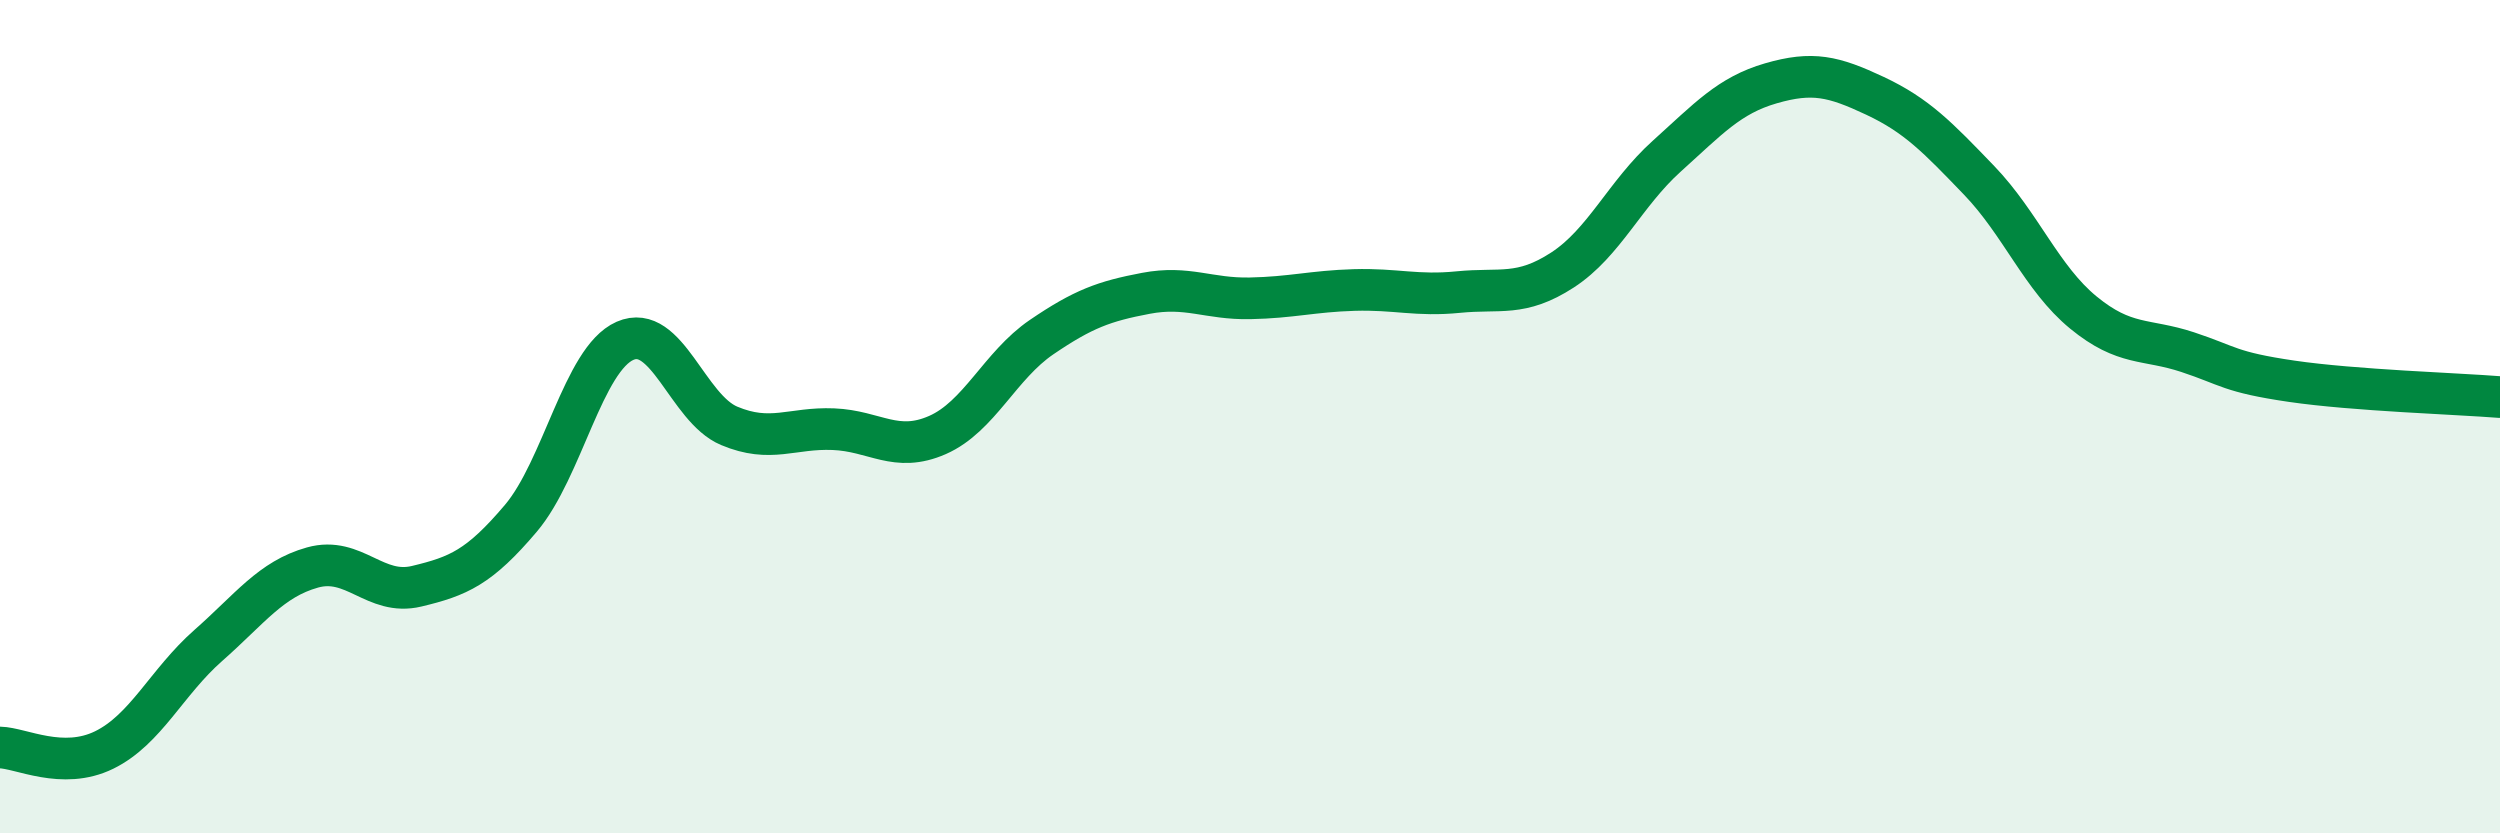
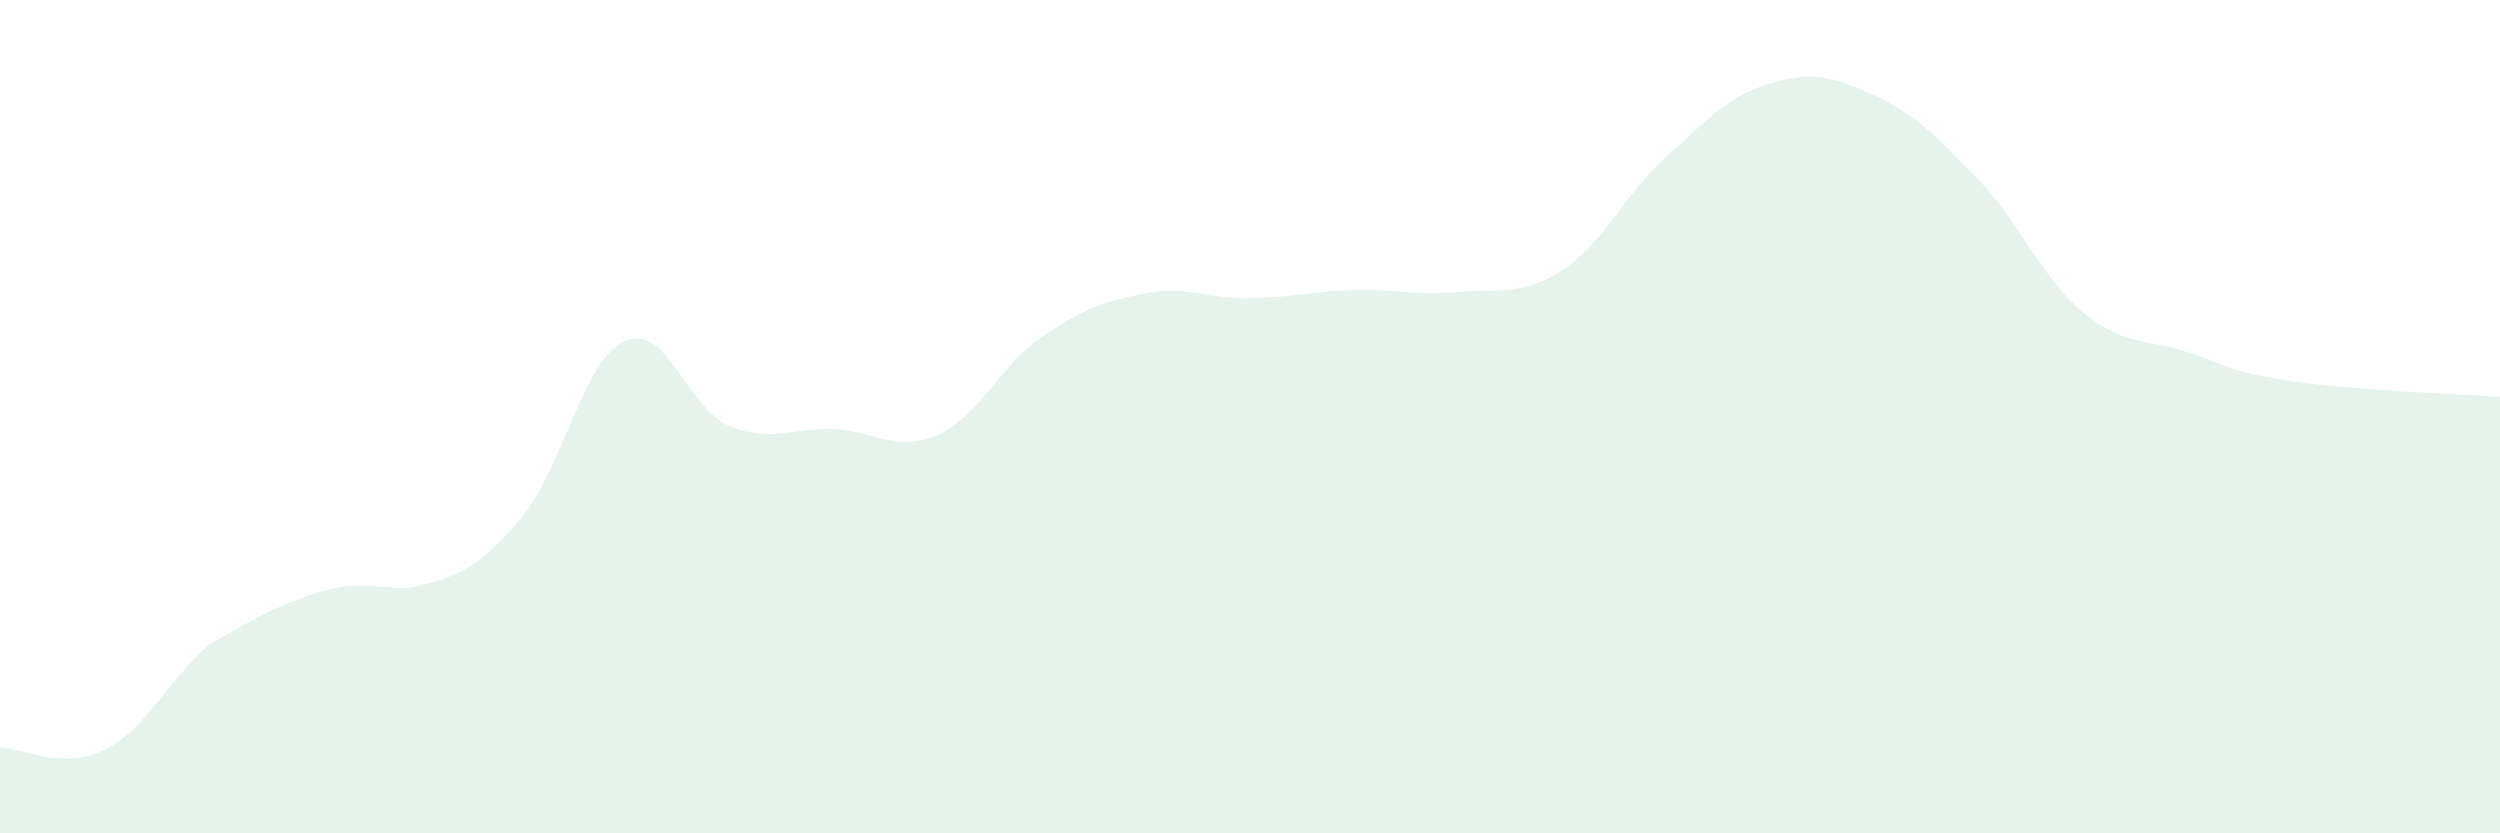
<svg xmlns="http://www.w3.org/2000/svg" width="60" height="20" viewBox="0 0 60 20">
-   <path d="M 0,17.94 C 0.5,17.95 1.5,18.49 2.5,18 C 3.5,17.51 4,16.37 5,15.49 C 6,14.61 6.5,13.9 7.5,13.62 C 8.5,13.34 9,14.31 10,14.07 C 11,13.83 11.5,13.62 12.5,12.44 C 13.5,11.26 14,8.62 15,8.18 C 16,7.74 16.5,9.8 17.5,10.22 C 18.5,10.64 19,10.26 20,10.3 C 21,10.34 21.5,10.88 22.5,10.44 C 23.5,10 24,8.77 25,8.09 C 26,7.41 26.5,7.23 27.5,7.04 C 28.5,6.85 29,7.18 30,7.16 C 31,7.14 31.5,6.99 32.5,6.96 C 33.5,6.93 34,7.11 35,7.01 C 36,6.91 36.5,7.13 37.5,6.48 C 38.5,5.83 39,4.65 40,3.75 C 41,2.85 41.5,2.29 42.5,2 C 43.5,1.71 44,1.83 45,2.3 C 46,2.77 46.5,3.29 47.5,4.33 C 48.5,5.37 49,6.68 50,7.5 C 51,8.32 51.5,8.12 52.5,8.45 C 53.5,8.78 53.5,8.93 55,9.15 C 56.5,9.37 59,9.45 60,9.53L60 20L0 20Z" fill="#008740" opacity="0.1" stroke-linecap="round" stroke-linejoin="round" />
-   <path d="M 0,17.94 C 0.5,17.95 1.5,18.49 2.5,18 C 3.5,17.51 4,16.37 5,15.49 C 6,14.61 6.5,13.9 7.5,13.62 C 8.5,13.34 9,14.31 10,14.07 C 11,13.83 11.5,13.62 12.5,12.44 C 13.5,11.26 14,8.62 15,8.18 C 16,7.74 16.5,9.8 17.5,10.22 C 18.5,10.64 19,10.26 20,10.3 C 21,10.34 21.5,10.88 22.5,10.44 C 23.5,10 24,8.77 25,8.09 C 26,7.41 26.5,7.23 27.5,7.04 C 28.5,6.85 29,7.18 30,7.16 C 31,7.14 31.5,6.99 32.5,6.96 C 33.5,6.93 34,7.11 35,7.01 C 36,6.91 36.5,7.13 37.5,6.48 C 38.5,5.83 39,4.65 40,3.75 C 41,2.85 41.5,2.29 42.5,2 C 43.5,1.71 44,1.83 45,2.3 C 46,2.77 46.5,3.29 47.5,4.33 C 48.5,5.37 49,6.68 50,7.5 C 51,8.32 51.5,8.12 52.5,8.45 C 53.5,8.78 53.5,8.93 55,9.15 C 56.5,9.37 59,9.45 60,9.53" stroke="#008740" stroke-width="1" fill="none" stroke-linecap="round" stroke-linejoin="round" />
+   <path d="M 0,17.94 C 0.5,17.95 1.5,18.49 2.5,18 C 3.5,17.51 4,16.37 5,15.49 C 8.5,13.34 9,14.31 10,14.07 C 11,13.83 11.5,13.62 12.5,12.44 C 13.5,11.26 14,8.62 15,8.18 C 16,7.74 16.5,9.8 17.5,10.22 C 18.5,10.64 19,10.26 20,10.3 C 21,10.34 21.5,10.88 22.5,10.44 C 23.5,10 24,8.77 25,8.09 C 26,7.41 26.5,7.23 27.5,7.04 C 28.5,6.85 29,7.18 30,7.16 C 31,7.14 31.5,6.99 32.5,6.96 C 33.5,6.93 34,7.11 35,7.01 C 36,6.91 36.5,7.13 37.5,6.48 C 38.5,5.83 39,4.65 40,3.75 C 41,2.85 41.5,2.29 42.5,2 C 43.5,1.71 44,1.83 45,2.3 C 46,2.77 46.5,3.29 47.5,4.33 C 48.5,5.37 49,6.68 50,7.5 C 51,8.32 51.5,8.12 52.5,8.45 C 53.5,8.78 53.5,8.93 55,9.15 C 56.5,9.37 59,9.45 60,9.53L60 20L0 20Z" fill="#008740" opacity="0.1" stroke-linecap="round" stroke-linejoin="round" />
</svg>